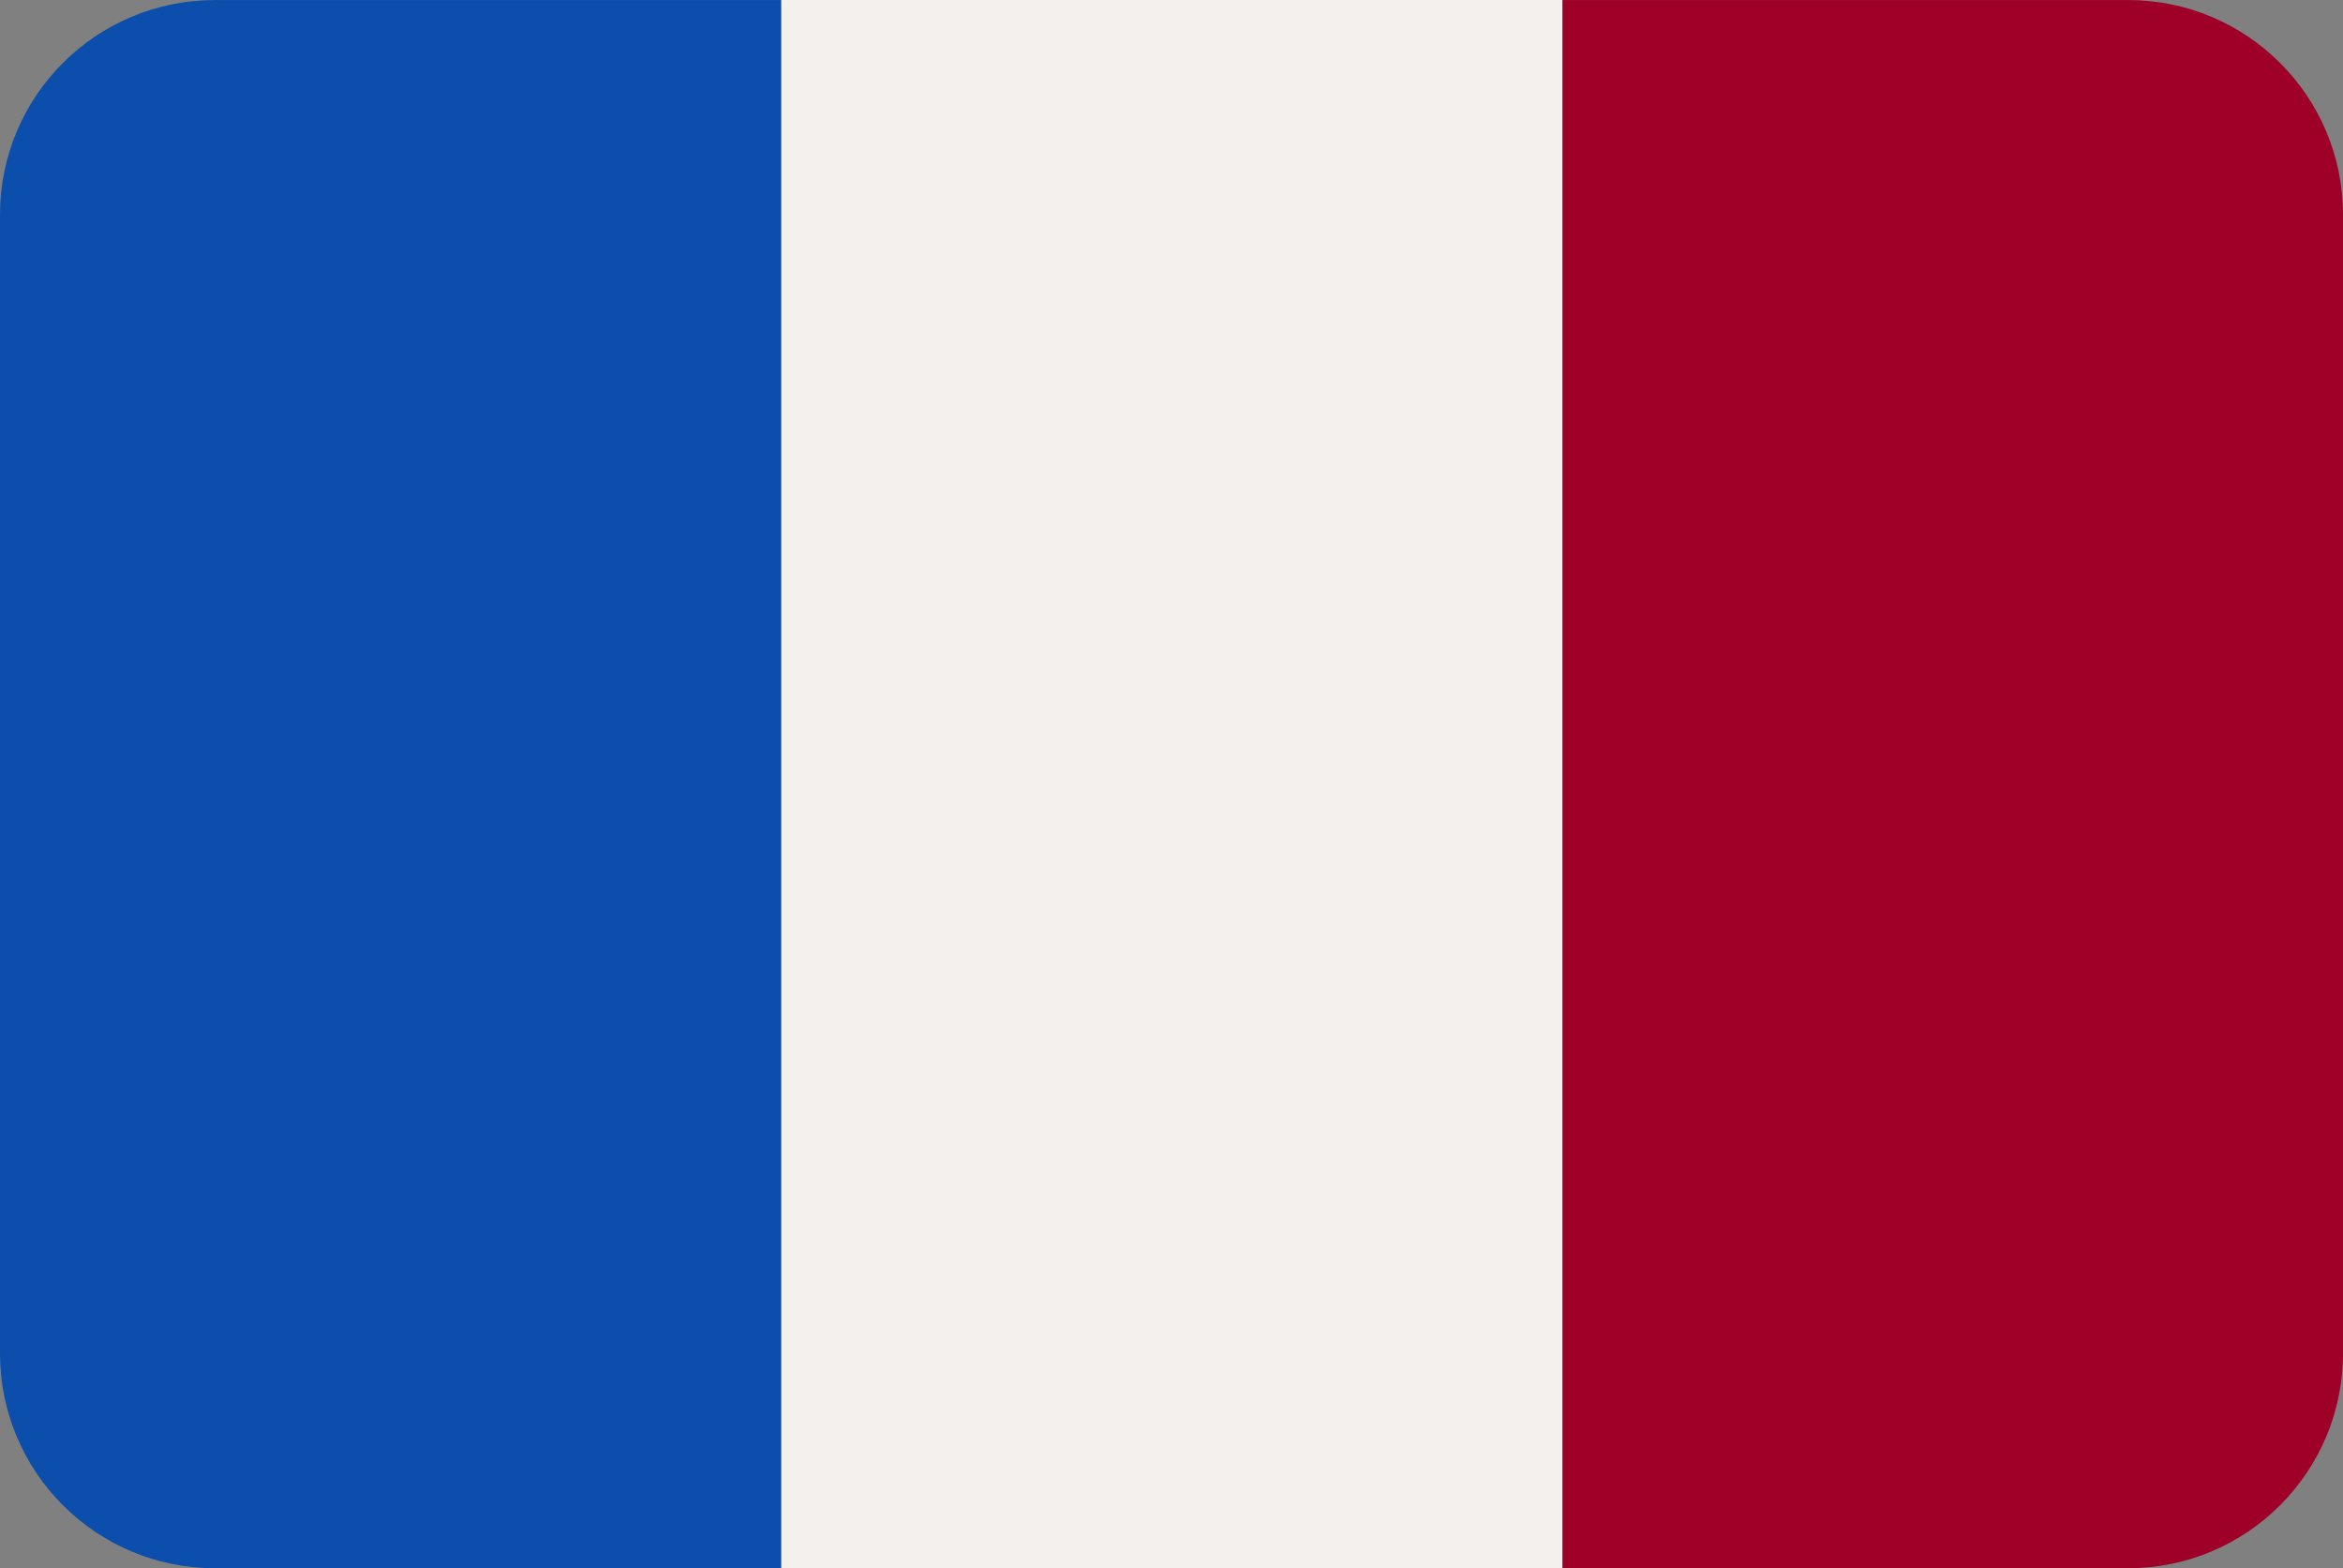
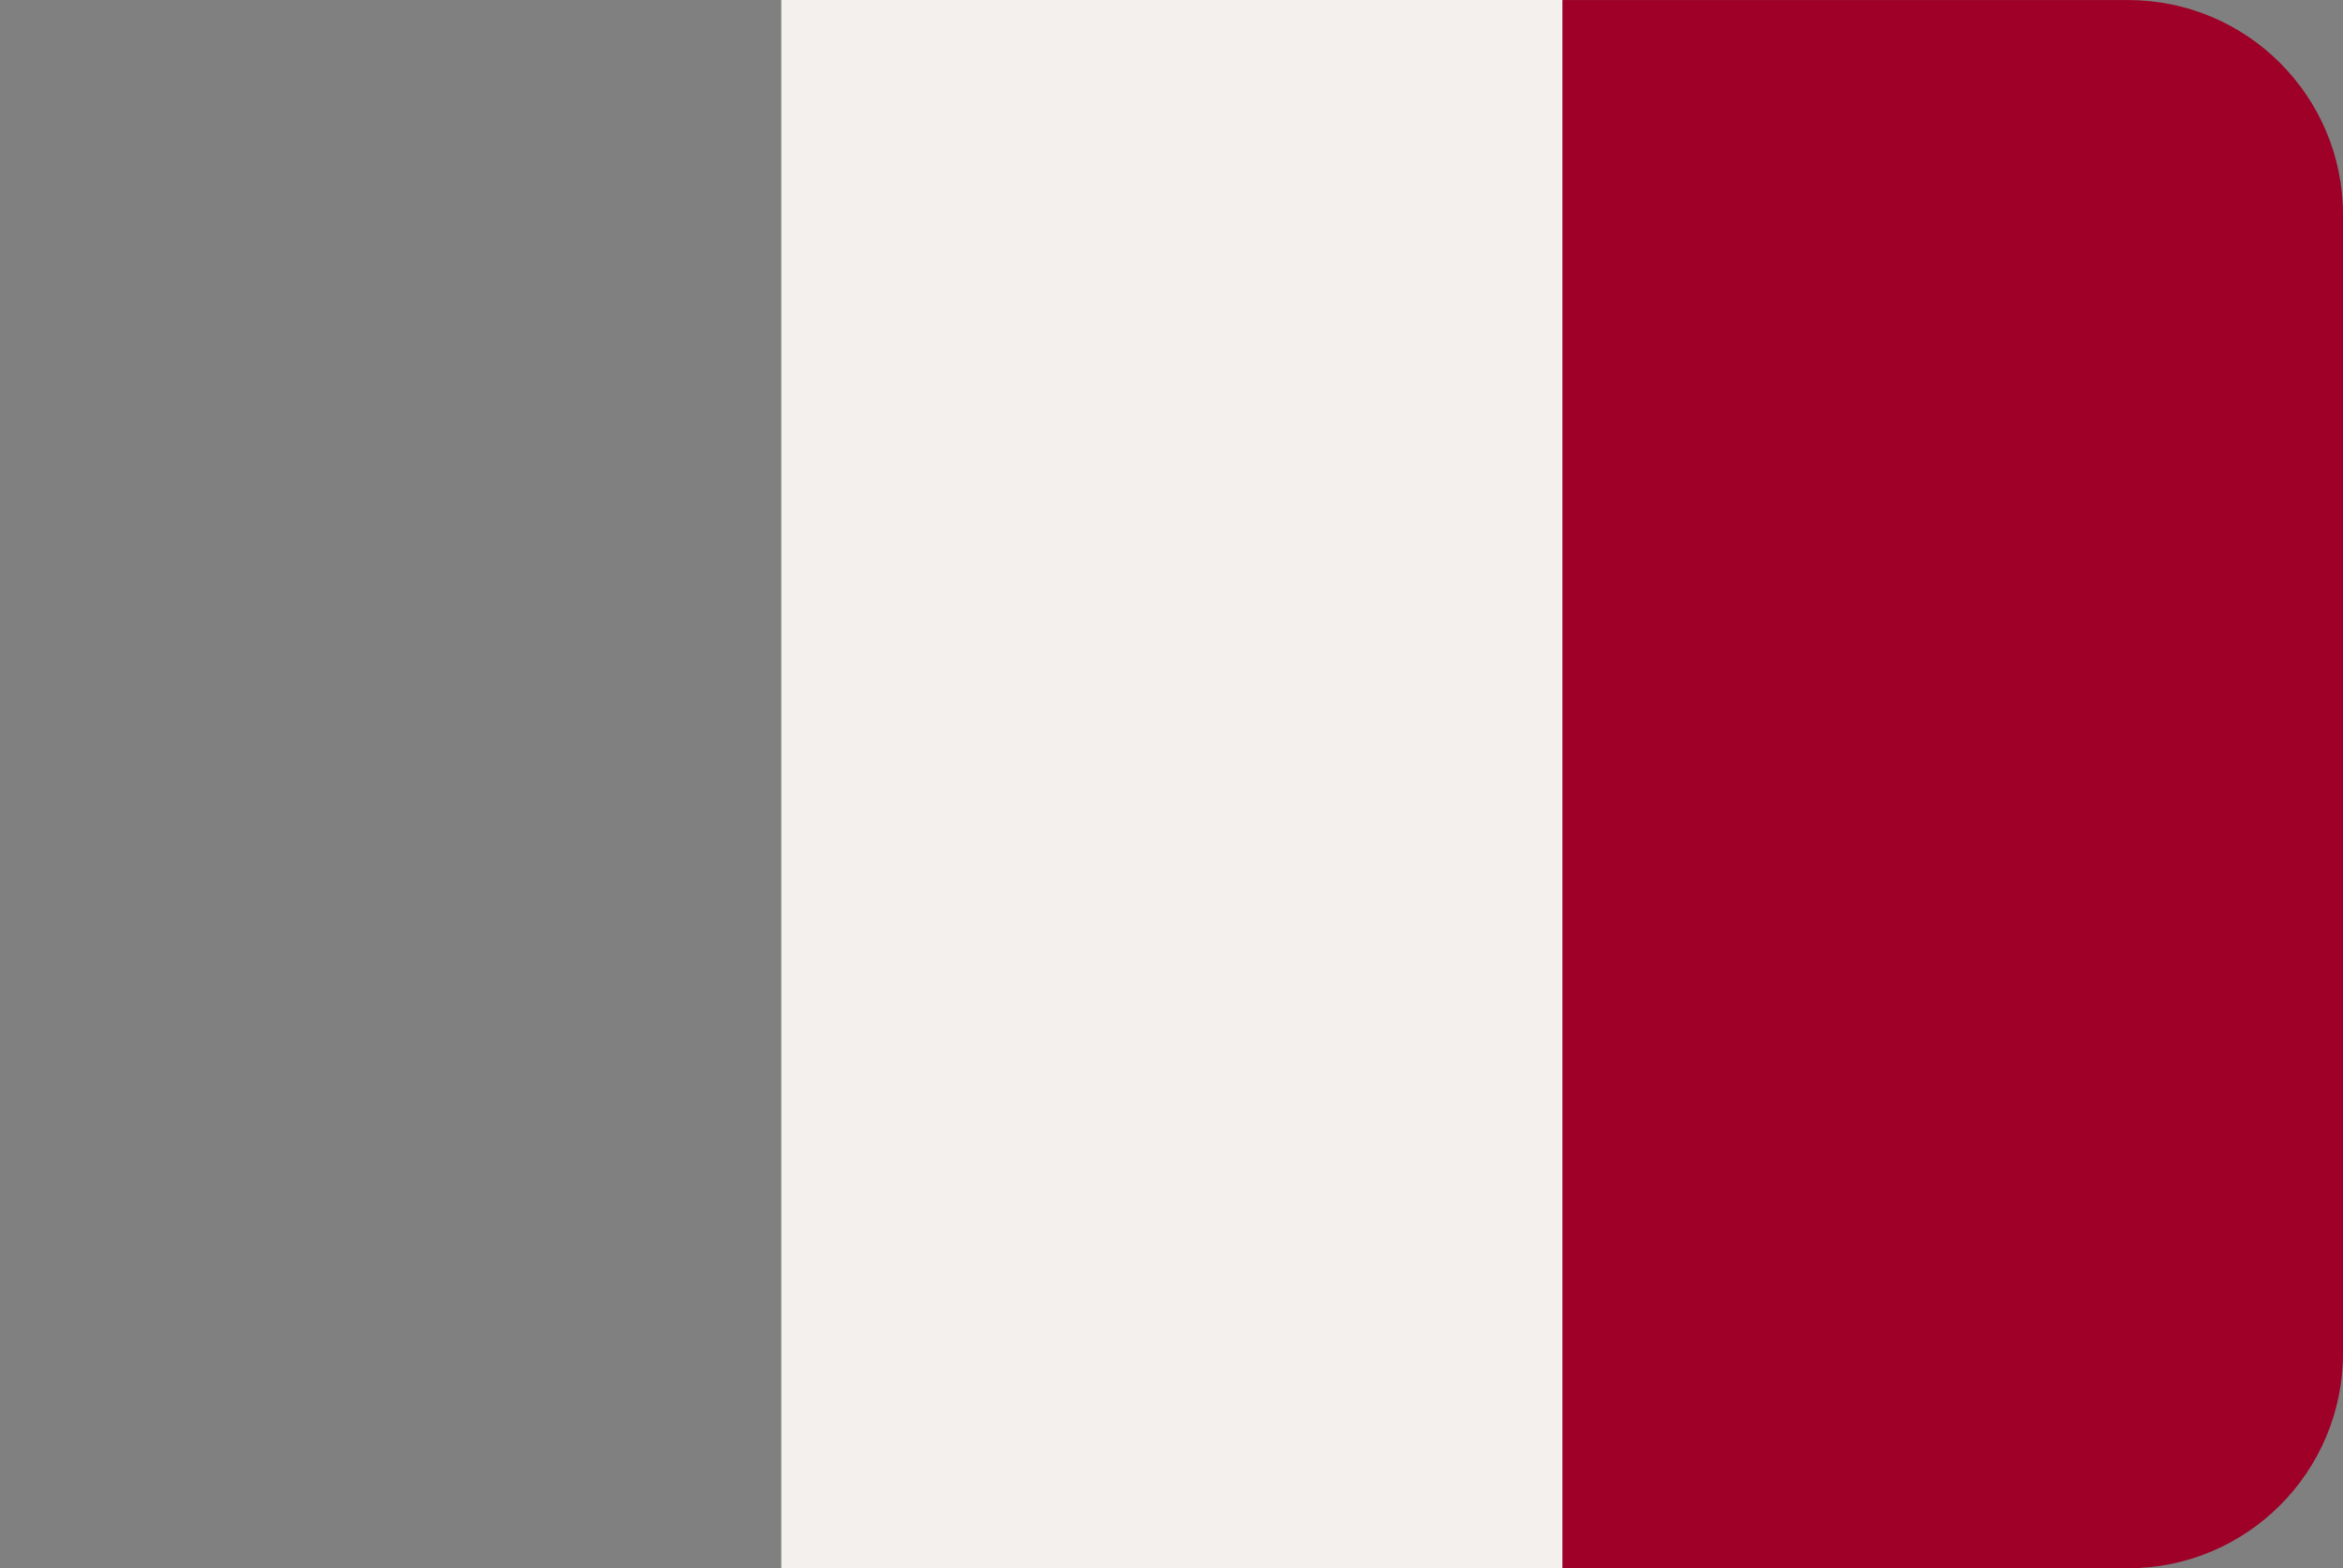
<svg xmlns="http://www.w3.org/2000/svg" id="_ėŗū_1" version="1.1" viewBox="0 0 283.608 189.82">
  <rect x="0" y="0" width="283.608" height="189.82" fill="#808080" stroke="none" />
  <defs>
    <linearGradient id="Unbenannter_Verlauf" data-name="Unbenannter Verlauf" x1="0" y1="97.086" x2="94.576" y2="97.086" gradientTransform="translate(0 192) scale(1 -1)" gradientUnits="userSpaceOnUse">
      <stop offset="0" stop-color="#0b4eab" />
      <stop offset="1" stop-color="#0b4eab" />
    </linearGradient>
  </defs>
  <g id="France_flag">
-     <path d="M94.576.007v189.813H26.015c-14.379,0-26.015-11.659-26.015-26.015V25.998C0,11.643,11.636.007,26.015.007h68.561Z" fill="url(#Unbenannter_Verlauf)" fill-rule="evenodd" />
    <path d="M283.608,25.998v137.807c0,14.355-11.636,26.015-26.015,26.015h-68.466V.007h68.466c14.379,0,26.015,11.636,26.015,25.991Z" fill="#9e0027" fill-rule="evenodd" />
    <rect x="94.571" width="94.545" height="189.812" fill="#f3f0ee" />
  </g>
</svg>